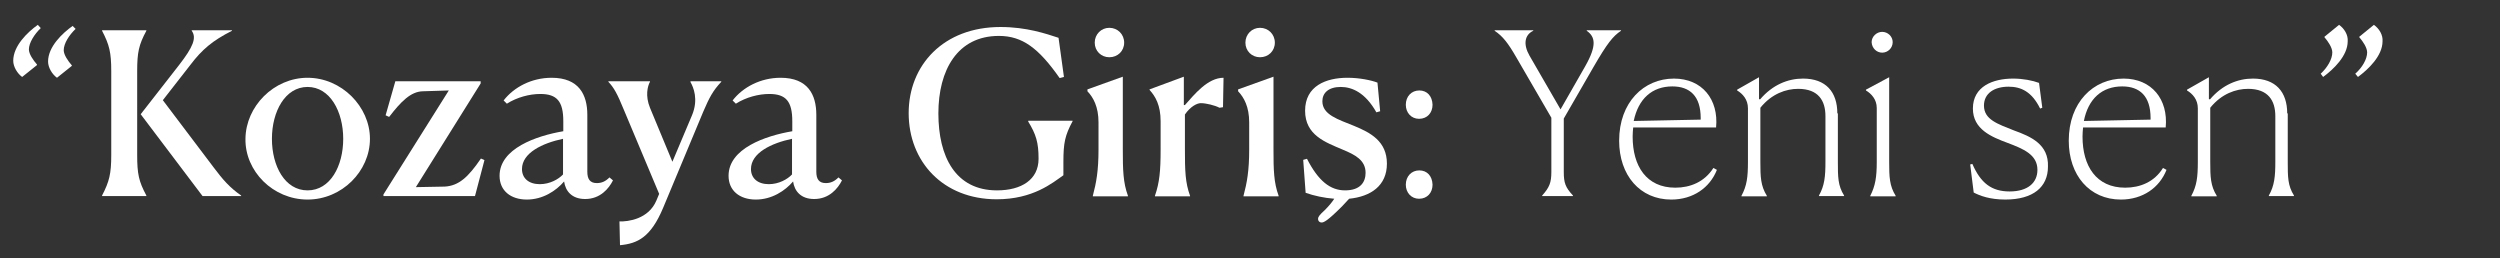
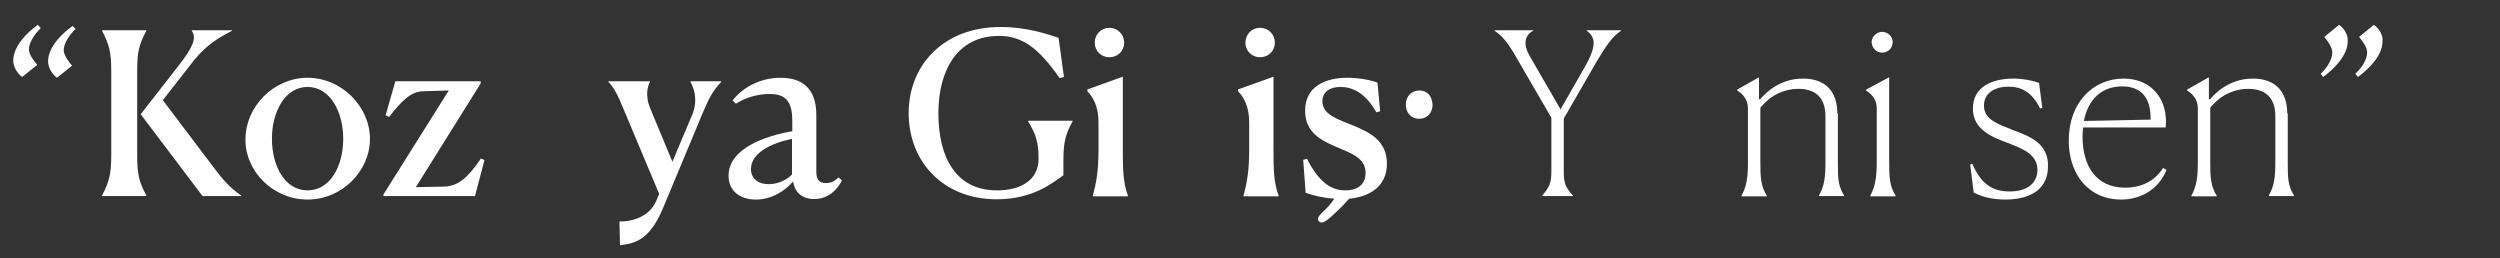
<svg xmlns="http://www.w3.org/2000/svg" version="1.1" id="katman_2_00000130607988863694731390000010118015062860975793_" x="0px" y="0px" viewBox="0 0 925.8 95.7" style="enable-background:new 0 0 925.8 95.7;" xml:space="preserve">
  <rect x="0" y="0" width="925.8" height="95.7" fill="#333333" stroke="none" />
  <style type="text/css">
	.st0{enable-background:new    ;}
	.st1{fill:#FFFFFF;}
</style>
  <g class="st0">
    <path class="st1" d="M15.1,10.4c-2.4,2.3-4.4,5.5-4.4,7.9c0,1.7,1.6,4,3,5.6v0.2l-5.5,4.4c-1.8-1.3-3.3-3.8-3.3-6   c0-5.5,5.3-10.6,9.1-13.3L15.1,10.4z M28,10.7c-2.4,2.3-4.4,5.4-4.4,7.9c0,1.7,1.6,4,3,5.6v0.2l-5.5,4.4c-1.8-1.3-3.3-3.8-3.3-6   c0-5.5,5.3-10.5,9.1-13.2L28,10.7z" />
  </g>
  <g>
    <path class="st1" d="M79.2,62.1l-18.9-25l10.3-13.2c4.2-5.5,8-8.8,15.3-12.5v-0.2H71v0.2c1.9,2.6,0.5,6-4.7,12.7L52.1,42.3L75,72.6   h14.3v-0.2C85.1,69.5,82.5,66.5,79.2,62.1z" />
    <path class="st1" d="M50.8,26.4c0-7,0.6-9.8,3.4-15v-0.2H37.8v0.2c2.7,5.2,3.4,8,3.4,15v31c0,6.9-0.7,9.8-3.4,15v0.2h16.4v-0.2   c-2.8-5.2-3.4-8-3.4-15V26.4z" />
    <path class="st1" d="M113.9,28.8c-12.5,0-22.9,10.6-23,22.6c-0.2,12,10.2,22.5,23,22.5c12.7,0,23.1-10.5,23.1-22.5   C137,39.5,126.5,28.8,113.9,28.8z M113.9,70.5c-8.4,0-13.2-9-13.2-19.1c0-10.1,4.9-19.2,13.2-19.2s13.2,9.1,13.2,19.2   C127.1,61.5,122.3,70.5,113.9,70.5z" />
    <path class="st1" d="M164.7,69.1L154,69.3l24-38.4v-0.8h-31.6l-3.6,12.6l1.3,0.6c4.4-5.7,8-9.4,12.5-9.5l9.6-0.3L142,72v0.6h33.9   l3.5-13.3l-1.3-0.6C173.4,65.6,169.9,68.8,164.7,69.1z" />
-     <path class="st1" d="M221,67.8c-2.6,0-3.5-1.6-3.5-4.2V42.5c0-7.4-3.1-13.7-13.2-13.7c-7.5,0-14,3.5-17.8,8.4l1.2,1.2   c3.8-2.4,8.4-3.6,12.4-3.6c6.2,0,8.5,2.8,8.5,10.1v3.7c-10,1.7-23.6,6.4-23.6,16.5c0,5.5,4.1,8.8,10.1,8.8c5.9,0,10.8-3.2,13.8-6.7   c0.5,3.6,2.9,6.5,7.8,6.5c5.6,0,8.8-3.9,10.3-6.9l-1.3-1.1C224.2,67.2,222.8,67.8,221,67.8z M208.5,64.6c-1.7,1.8-4.9,3.6-8.6,3.6   c-4.1,0-6.6-2.2-6.6-5.6c0-6,7.6-9.6,15.2-11.2V64.6z" />
    <path class="st1" d="M255.7,30.4c1.1,1.9,3,6.4,0.6,12.2L249,59.9l-8.3-20c-1.8-4.4-0.9-8,0-9.6v-0.2h-15.4v0.2   c2,2.1,3.3,4.4,5.7,10.3l13.1,31.2l-1,2.4c-2.9,7-10.6,7.9-13.7,7.8l0.2,8.8c6.5-0.6,11.4-2.9,16-13.9l14.9-35.7   c2.2-5.1,3.5-7.6,6.6-10.9v-0.2h-11.4V30.4z" />
    <path class="st1" d="M305.8,67.8c-2.6,0-3.5-1.6-3.5-4.2V42.5c0-7.4-3.1-13.7-13.2-13.7c-7.5,0-14,3.5-17.8,8.4l1.2,1.2   c3.8-2.4,8.4-3.6,12.4-3.6c6.2,0,8.5,2.8,8.5,10.1v3.7c-10,1.7-23.6,6.4-23.6,16.5c0,5.5,4.1,8.8,10.1,8.8c5.9,0,10.8-3.2,13.8-6.7   c0.5,3.6,2.9,6.5,7.8,6.5c5.6,0,8.8-3.9,10.3-6.9l-1.3-1.1C309,67.2,307.6,67.8,305.8,67.8z M293.3,64.6c-1.7,1.8-4.9,3.6-8.6,3.6   c-4.1,0-6.6-2.2-6.6-5.6c0-6,7.6-9.6,15.2-11.2V64.6z" />
    <path class="st1" d="M380.7,44.9c3,4.9,3.9,7.9,3.9,13.9c0,7.7-6.3,11.7-15.4,11.7c-15.4,0-21.7-12.5-21.7-28.5   c0-16.1,7.1-28.7,22.4-28.7c8.7,0,14.7,4.5,22.5,15.6l1.6-0.4L392,14c-4.6-1.5-11.8-4-21.5-4c-21.1,0-34,14.1-34,31.9   c0,17.9,12.7,31.9,32.6,31.9c13.5,0,20.7-6.1,24.7-8.9v-5c0-7,0.6-9.8,3.4-15v-0.2h-16.4V44.9z" />
    <path class="st1" d="M415.8,28.4l-13.1,4.7v0.7c2.2,2.3,4.1,5.8,4.1,11.5v10.1c0,7.8-0.8,12.2-2.1,17.1v0.2h13v-0.2   c-1.8-4.9-1.9-9.6-1.9-17.2V28.4z" />
    <path class="st1" d="M410.8,21.2c3.1,0,5.5-2.3,5.5-5.4c0-3.1-2.4-5.5-5.5-5.5c-3,0-5.4,2.4-5.4,5.5   C405.4,18.9,407.8,21.2,410.8,21.2z" />
-     <path class="st1" d="M438.8,38.9h-0.4V28.4l-12.7,4.7v0.2c2.2,2.4,4.1,5.7,4.1,11.6v10.5c0,7.9-0.4,12.2-2.1,17.1v0.2h13v-0.2   c-1.8-4.9-1.9-9.4-1.9-17.2V42.4c2-2.9,4.4-4.2,5.9-4.2c1.9,0,5.2,0.8,6.9,1.7l1.3-0.2l0.2-10.9C447.2,28.8,442.3,35,438.8,38.9z" />
    <path class="st1" d="M466.6,21.2c3.1,0,5.5-2.3,5.5-5.4c0-3.1-2.4-5.5-5.5-5.5c-3,0-5.4,2.4-5.4,5.5   C461.2,18.9,463.6,21.2,466.6,21.2z" />
    <path class="st1" d="M471.6,28.4l-13.1,4.7v0.7c2.2,2.3,4.1,5.8,4.1,11.5v10.1c0,7.8-0.8,12.2-2.1,17.1v0.2h13v-0.2   c-1.8-4.9-1.9-9.6-1.9-17.2V28.4z" />
    <path class="st1" d="M501.4,46.6c-5.9-2.4-11.7-4.1-11.7-9.1c0-3.1,2.3-5.3,6.8-5.3c4.2,0,9.1,2.1,13.2,9.4l1.4-0.4l-1-10.6   c-2.3-0.9-6.7-1.8-11.1-1.8c-7.9,0-15.7,3-15.7,12.2c0,9.1,7.6,11.7,13.9,14.4c4.6,1.9,8.5,3.9,8.5,8.6c0,3.4-1.9,6.5-7.6,6.5   c-5.5,0-9.9-3.5-14.1-11.7l-1.4,0.4l0.9,12.2c3.1,1.1,6.8,1.9,10.6,2.2c-0.7,1.1-1.8,2.5-3.5,4.2c-2.1,1.9-2.5,2.6-2.5,3.2   c0,1,0.7,1.4,1.3,1.4c0.8,0,2.1-0.5,7.6-6c1.1-1.1,1.9-2.1,2.6-2.8c8-0.8,14-4.8,14-13C513.6,52.3,507.5,49.1,501.4,46.6z" />
    <path class="st1" d="M525.6,33.5c-2.9,0-5,2.2-5,5.3c0,2.9,2,5.2,4.9,5.2c3.1,0,5-2.3,5-5.2C530.4,35.6,528.5,33.5,525.6,33.5z" />
-     <path class="st1" d="M525.6,63.1c-2.9,0-5,2.2-5,5.3c0,2.9,2,5.2,4.9,5.2c3.1,0,5-2.3,5-5.2C530.4,65.2,528.5,63.1,525.6,63.1z" />
    <path class="st1" d="M600.4,11.2h-12.8v0.2c3.1,2.2,3.9,5.3-0.6,13.2l-9.1,15.9l-11.5-19.9c-2.4-4.2-1.8-7.7,1.4-9.2v-0.2h-14.3   v0.2c3,2,5,4.6,8,9.8l13,22.4v20.1c0,3.9-0.7,5.7-3.4,8.7v0.2h11.4v-0.2c-2.8-3-3.4-4.7-3.4-8.7V43.9L590,25   c5.2-9,7.3-11.6,10.3-13.6V11.2z" />
-     <path class="st1" d="M620.4,69.5c-10.7,0-15.8-8-15.8-18.9c0-1.2,0.1-2.3,0.2-3.4h30.7c1-10.4-5.2-18.1-15.6-18.1   c-11.2,0-20.3,8.8-20.3,23c0,12.8,7.7,21.8,19.3,21.8c8.1,0,14.3-4.4,16.9-11l-1.3-0.7C631.2,67.4,625.9,69.5,620.4,69.5z    M619.3,32c6.5,0,10.5,3.6,10.5,11.7v0.6L605,44.8C606.7,36.6,611.8,32,619.3,32z" />
    <path class="st1" d="M680.4,42c0-8-4.3-12.9-12.7-12.9c-5.6,0-11.3,2.3-15.9,7.7l-0.4-0.1v-8.1l-8.1,4.6v0.3c2,1.2,4,3.3,4,6.6   v19.9c0,5.6-0.4,8.8-2.4,12.5v0.2h9.4v-0.2c-2.3-3.7-2.4-7-2.4-12.6v-20c4.2-5.2,9.5-7,14-7c7.5,0,10.1,4.4,10.1,10.1v16.9   c0,5.3-0.3,8.8-2.4,12.5v0.2h9.3v-0.2c-2.3-3.7-2.3-6.8-2.3-12.6V42z" />
    <path class="st1" d="M699.6,28.6l-8.6,4.6v0.3c2,1.2,4,3.3,4,6.5v20c0,5.5-0.5,8.8-2.4,12.5v0.2h9.4v-0.2c-2.3-3.7-2.4-7-2.4-12.6   V28.6z" />
    <path class="st1" d="M697,19.5c2.1,0,3.9-1.7,3.9-3.9c0-2.1-1.8-3.8-3.9-3.8c-2,0-3.9,1.7-3.9,3.8C693.2,17.9,695,19.5,697,19.5z" />
    <path class="st1" d="M745.8,48.3c-6-2.4-11.1-4-11.1-9.2c0-4.6,3.9-7,9.1-7c4.6,0,8.6,1.8,11.7,8.1l0.8-0.3l-1.2-9.2   c-2.4-0.9-6-1.6-9.6-1.6c-7.5,0-14.9,2.9-14.9,11.1c0,7.7,6.9,10.5,12.8,12.7c5.8,2.2,11.1,4.3,11.1,10c0,4.8-3.6,8-10.3,8   s-10.7-3.1-13.8-10.2l-0.8,0.2l1.3,10.4c2.3,1.2,6,2.6,11.7,2.6c10.3,0,15.8-4.6,15.8-12.2C758.7,53.5,752.2,50.6,745.8,48.3z" />
    <path class="st1" d="M787,69.5c-10.7,0-15.8-8-15.8-18.9c0-1.2,0.1-2.3,0.2-3.4H802c1-10.4-5.2-18.1-15.6-18.1   c-11.2,0-20.3,8.8-20.3,23c0,12.8,7.7,21.8,19.3,21.8c8.1,0,14.3-4.4,16.9-11l-1.3-0.7C797.8,67.4,792.5,69.5,787,69.5z M785.9,32   c6.5,0,10.5,3.6,10.5,11.7v0.6l-24.7,0.5C773.3,36.6,778.4,32,785.9,32z" />
    <path class="st1" d="M847,42c0-8-4.3-12.9-12.7-12.9c-5.6,0-11.3,2.3-15.9,7.7l-0.4-0.1v-8.1l-8.1,4.6v0.3c2,1.2,4,3.3,4,6.6v19.9   c0,5.6-0.4,8.8-2.4,12.5v0.2h9.4v-0.2c-2.3-3.7-2.4-7-2.4-12.6v-20c4.2-5.2,9.5-7,14-7c7.5,0,10.1,4.4,10.1,10.1v16.9   c0,5.3-0.3,8.8-2.4,12.5v0.2h9.3v-0.2c-2.3-3.7-2.3-6.8-2.3-12.6V42z" />
    <path class="st1" d="M879.1,9.2l-5.4,4.4v0.2c1.4,1.6,2.9,3.9,2.9,5.6c0,2.5-1.8,5.6-4.4,7.9l1,1.2c3.8-2.8,9.1-7.8,9.1-13.2   C882.5,13,881.1,10.6,879.1,9.2z" />
    <path class="st1" d="M866.2,9.2l-5.4,4.4v0.2c1.4,1.6,2.9,3.9,2.9,5.6c0,2.5-1.8,5.6-4.3,7.9l0.9,1.2c3.8-2.8,9.1-7.8,9.1-13.2   C869.6,13,868.2,10.6,866.2,9.2z" />
  </g>
</svg>